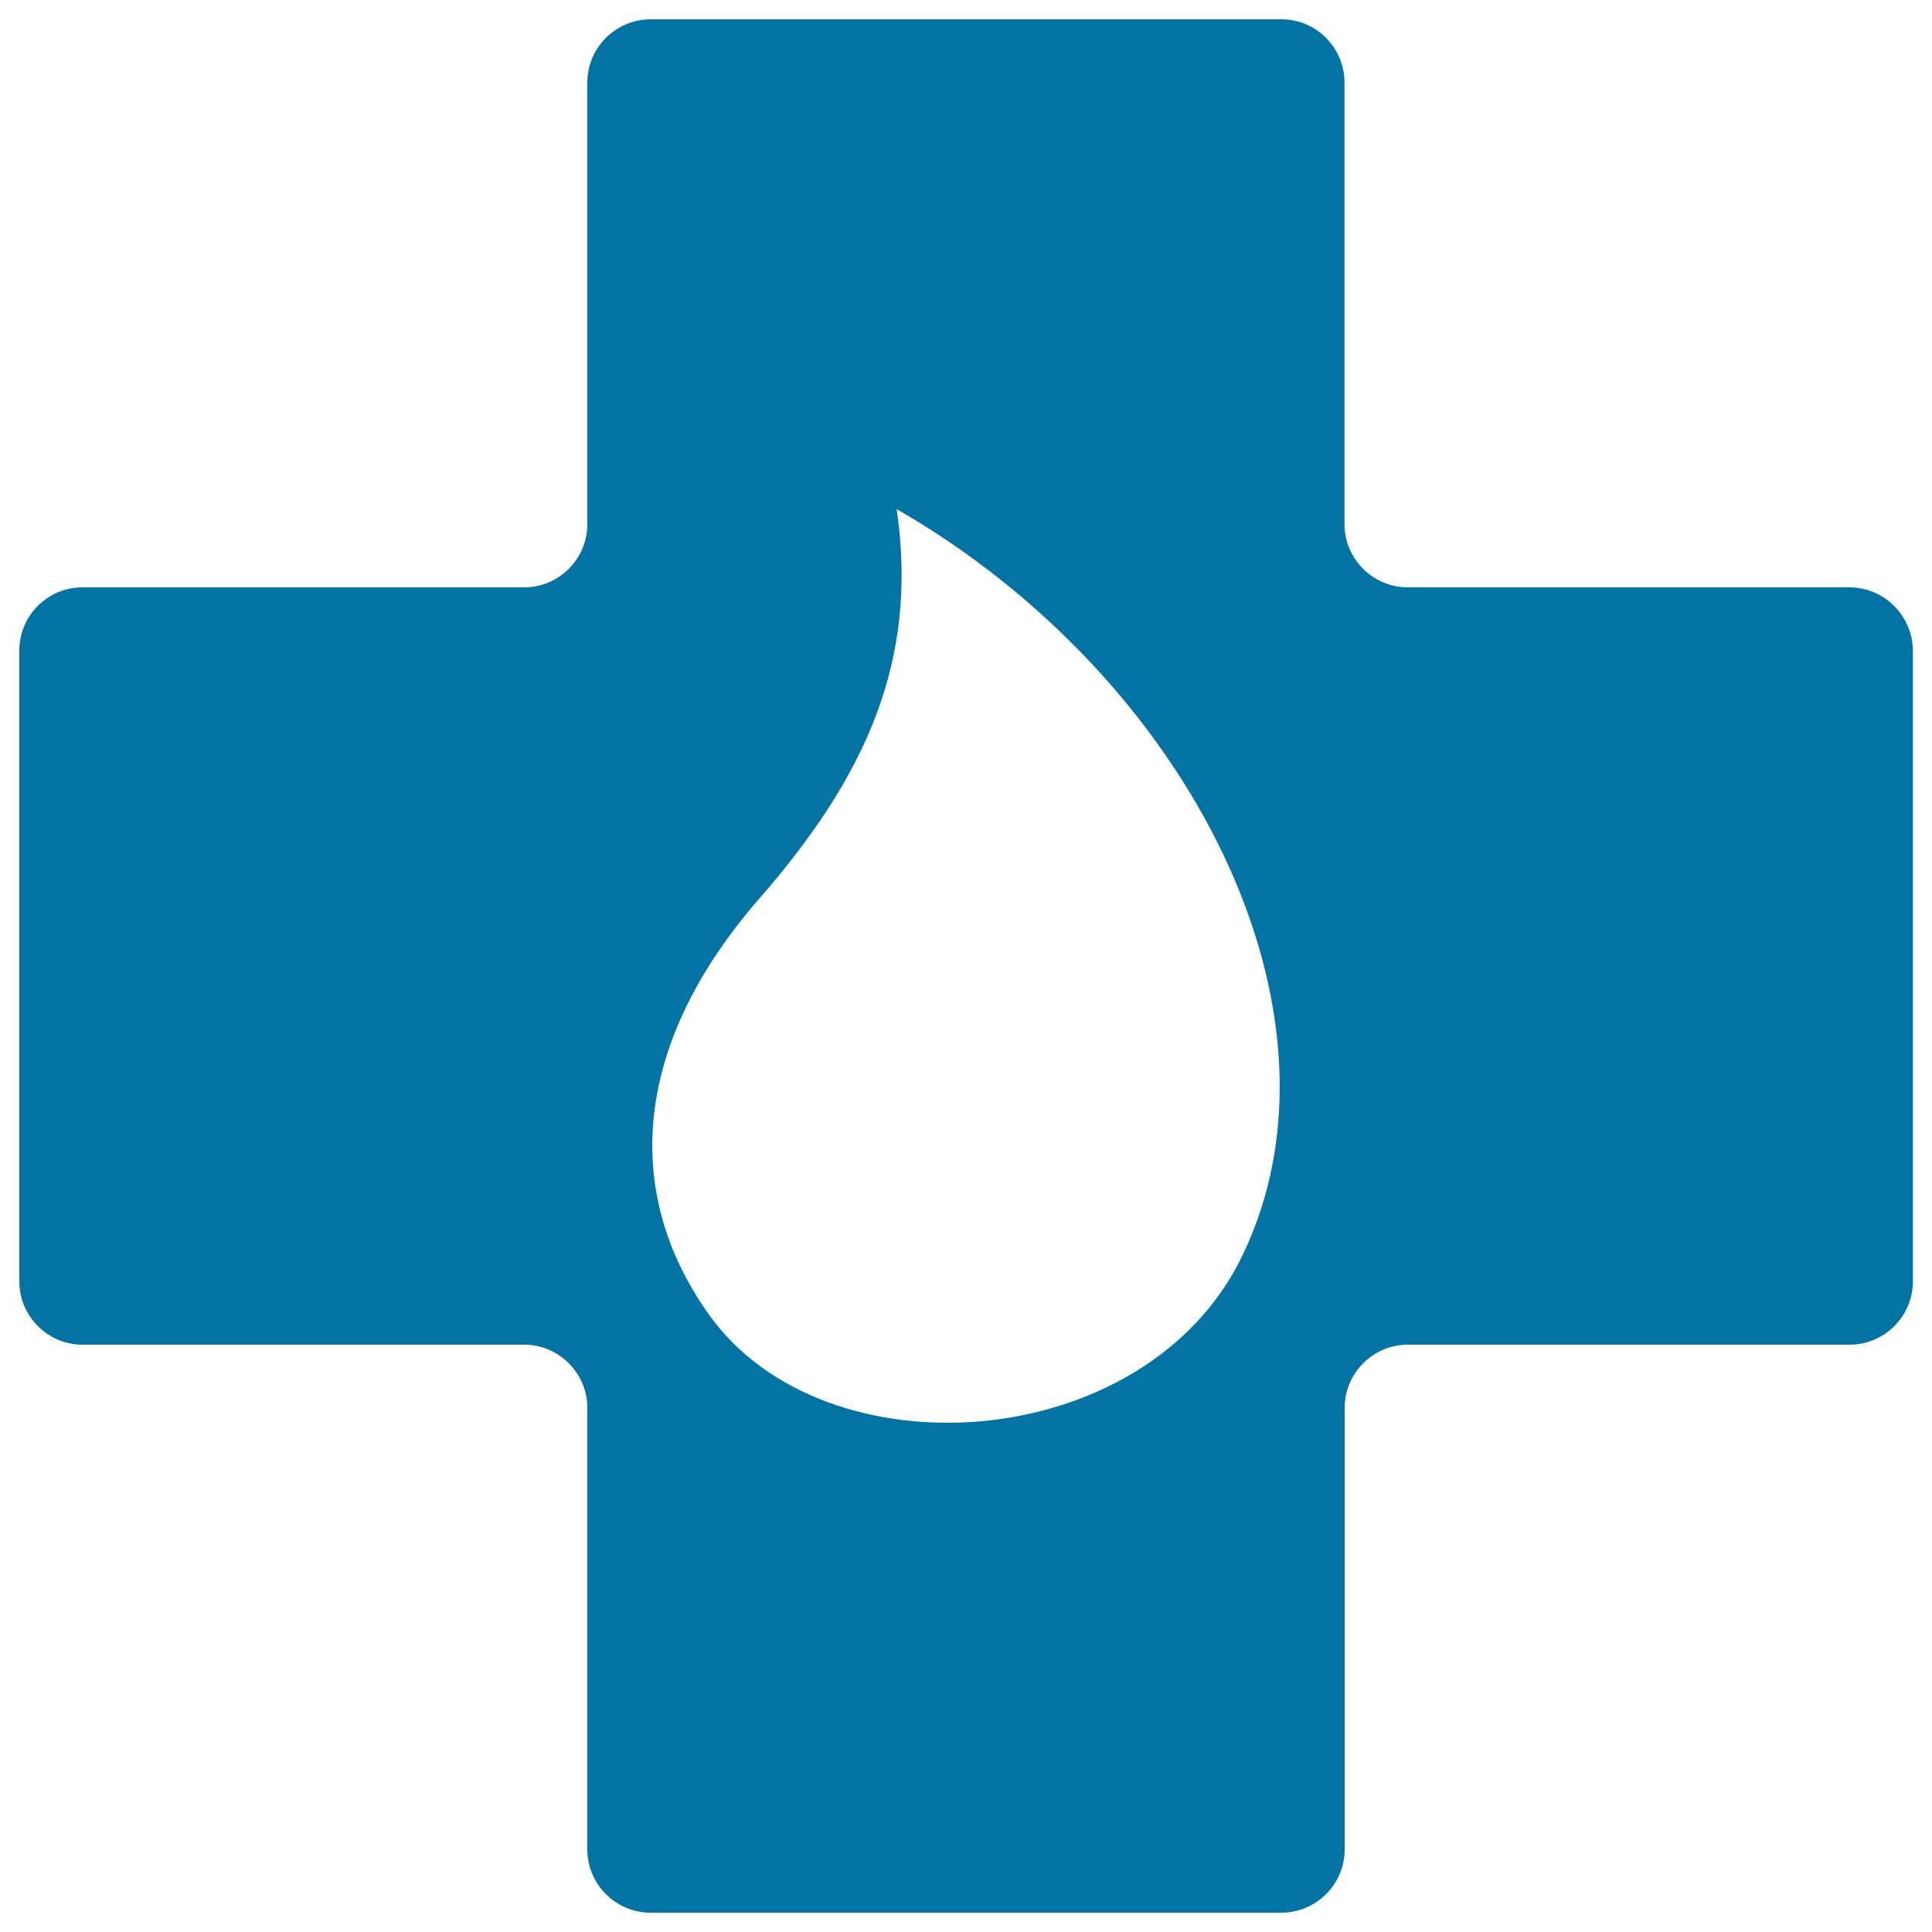
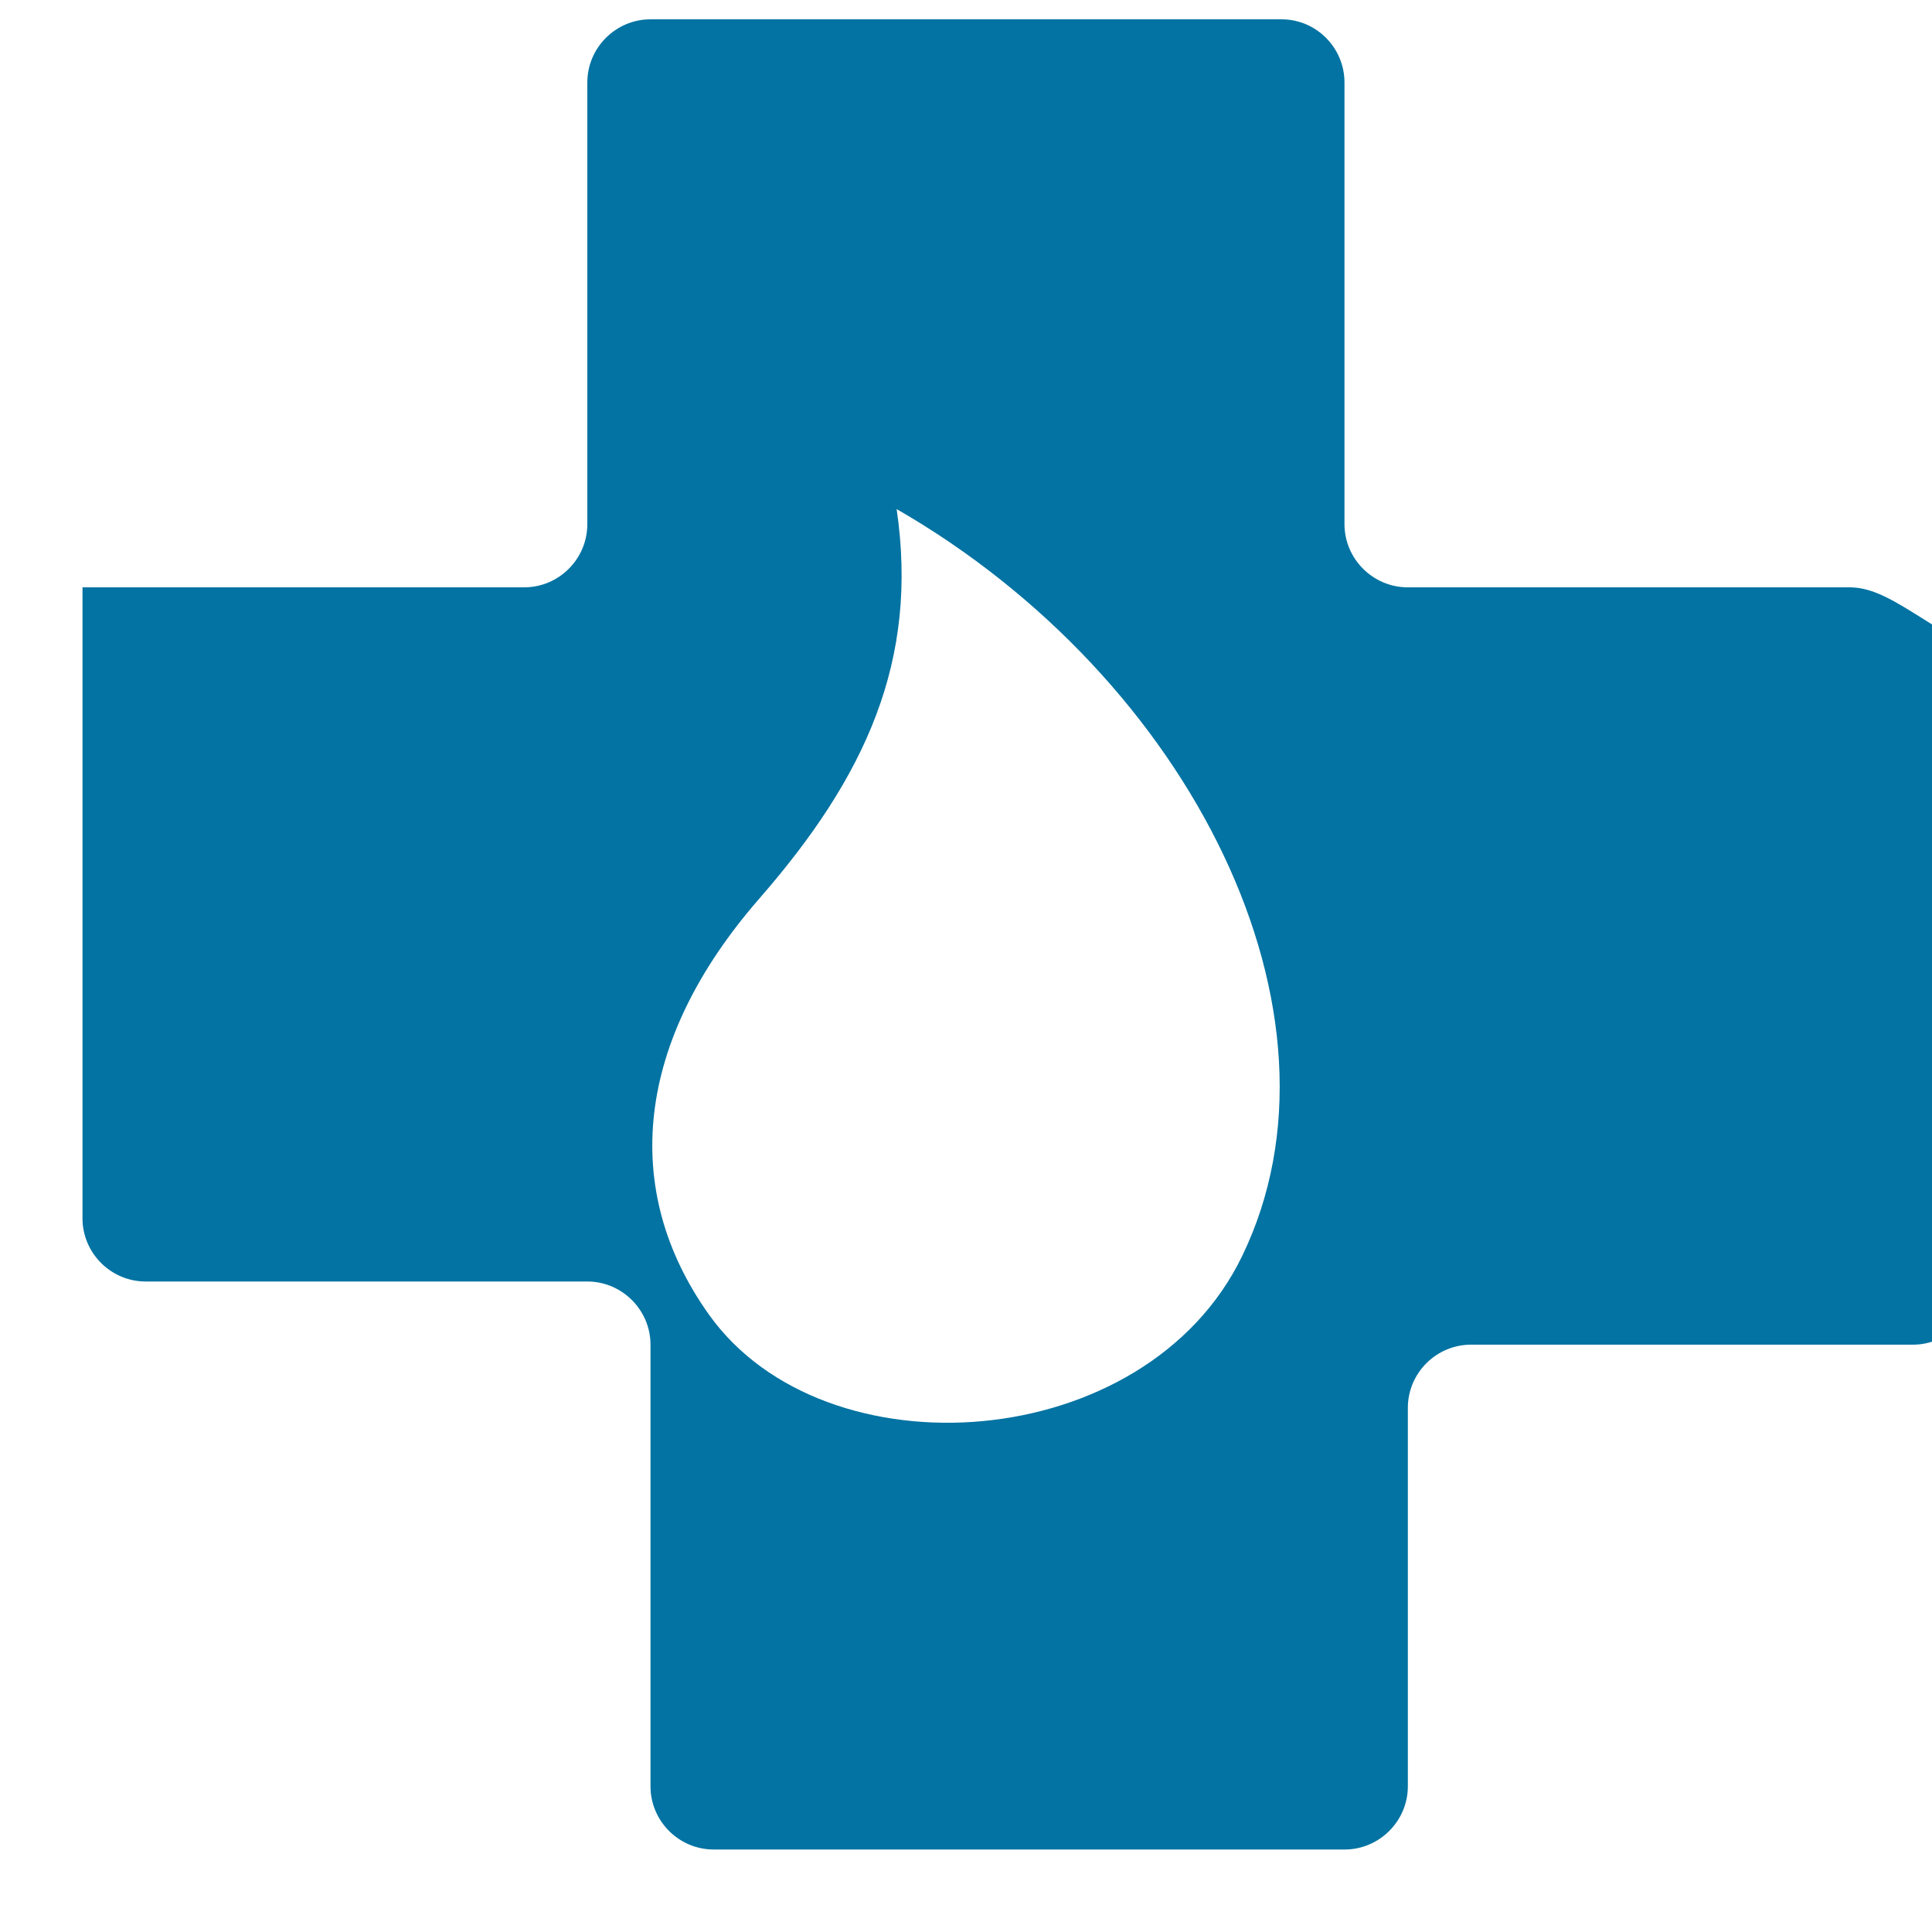
<svg xmlns="http://www.w3.org/2000/svg" viewBox="0 0 1000 1000" style="fill:#0273a2">
  <title>Transfusion SVG icon</title>
  <g>
-     <path d="M957.2,304H728.6c-17.9,0-32.7-14.7-32.7-32.7V42.7c0-18-14.6-32.7-32.6-32.7H336.7c-18,0-32.7,14.7-32.7,32.7v228.6c0,18-14.7,32.7-32.7,32.7H42.7C24.7,304,10,318.6,10,336.7v326.6c0,18,14.7,32.7,32.7,32.7h228.6c17.9,0,32.7,14.7,32.7,32.7v228.6c0,18,14.7,32.7,32.7,32.7h326.6c17.9,0,32.7-14.7,32.7-32.7V728.7c0-18,14.7-32.7,32.7-32.7h228.7c17.9,0,32.7-14.6,32.7-32.7V336.7C989.9,318.6,975.2,304,957.2,304z M642.9,650.2C593,753.3,427,764.6,367,680.5C321,616,328.5,539,393.2,464.9c54.8-62.9,82.4-122.9,70.9-201.4C616.4,351.1,703.6,525,642.9,650.2z" />
+     <path d="M957.2,304H728.6c-17.9,0-32.7-14.7-32.7-32.7V42.7c0-18-14.6-32.7-32.6-32.7H336.7c-18,0-32.7,14.7-32.7,32.7v228.6c0,18-14.7,32.7-32.7,32.7H42.7v326.6c0,18,14.7,32.7,32.7,32.7h228.6c17.9,0,32.7,14.7,32.7,32.7v228.6c0,18,14.7,32.7,32.7,32.7h326.6c17.9,0,32.7-14.7,32.7-32.7V728.7c0-18,14.7-32.7,32.7-32.7h228.7c17.9,0,32.7-14.6,32.7-32.7V336.7C989.9,318.6,975.2,304,957.2,304z M642.9,650.2C593,753.3,427,764.6,367,680.5C321,616,328.5,539,393.2,464.9c54.8-62.9,82.4-122.9,70.9-201.4C616.4,351.1,703.6,525,642.9,650.2z" />
  </g>
</svg>